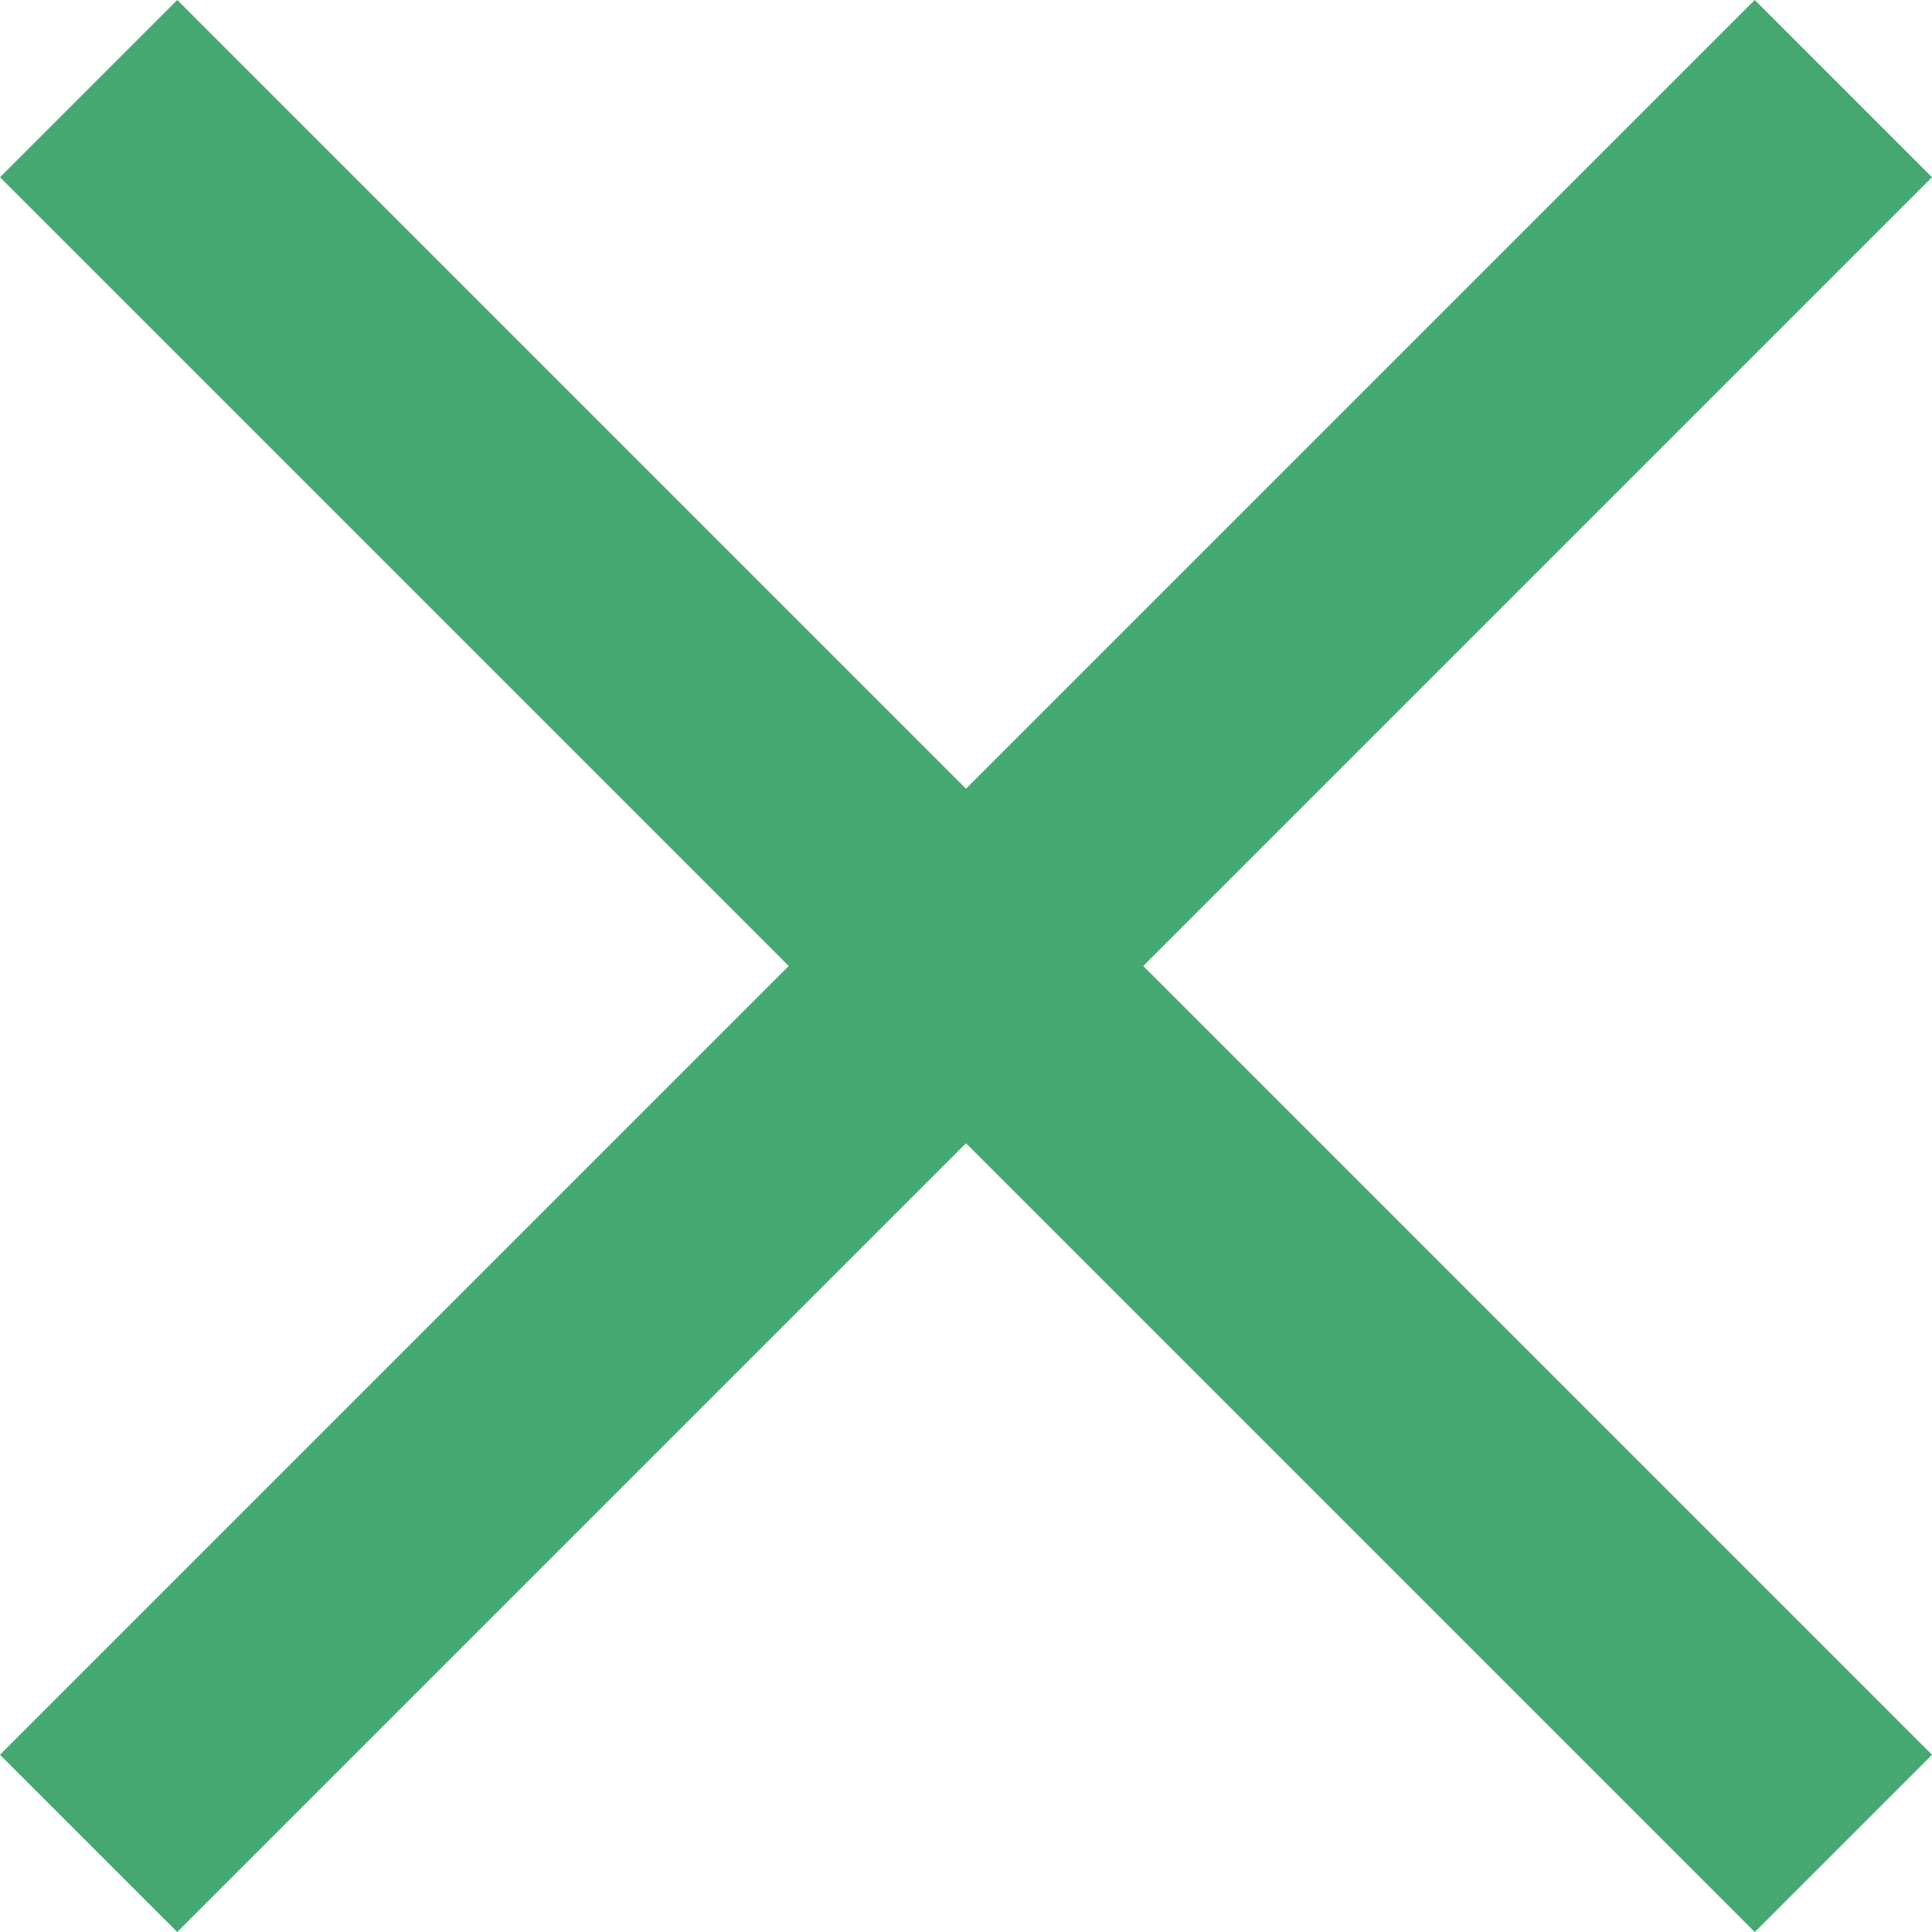
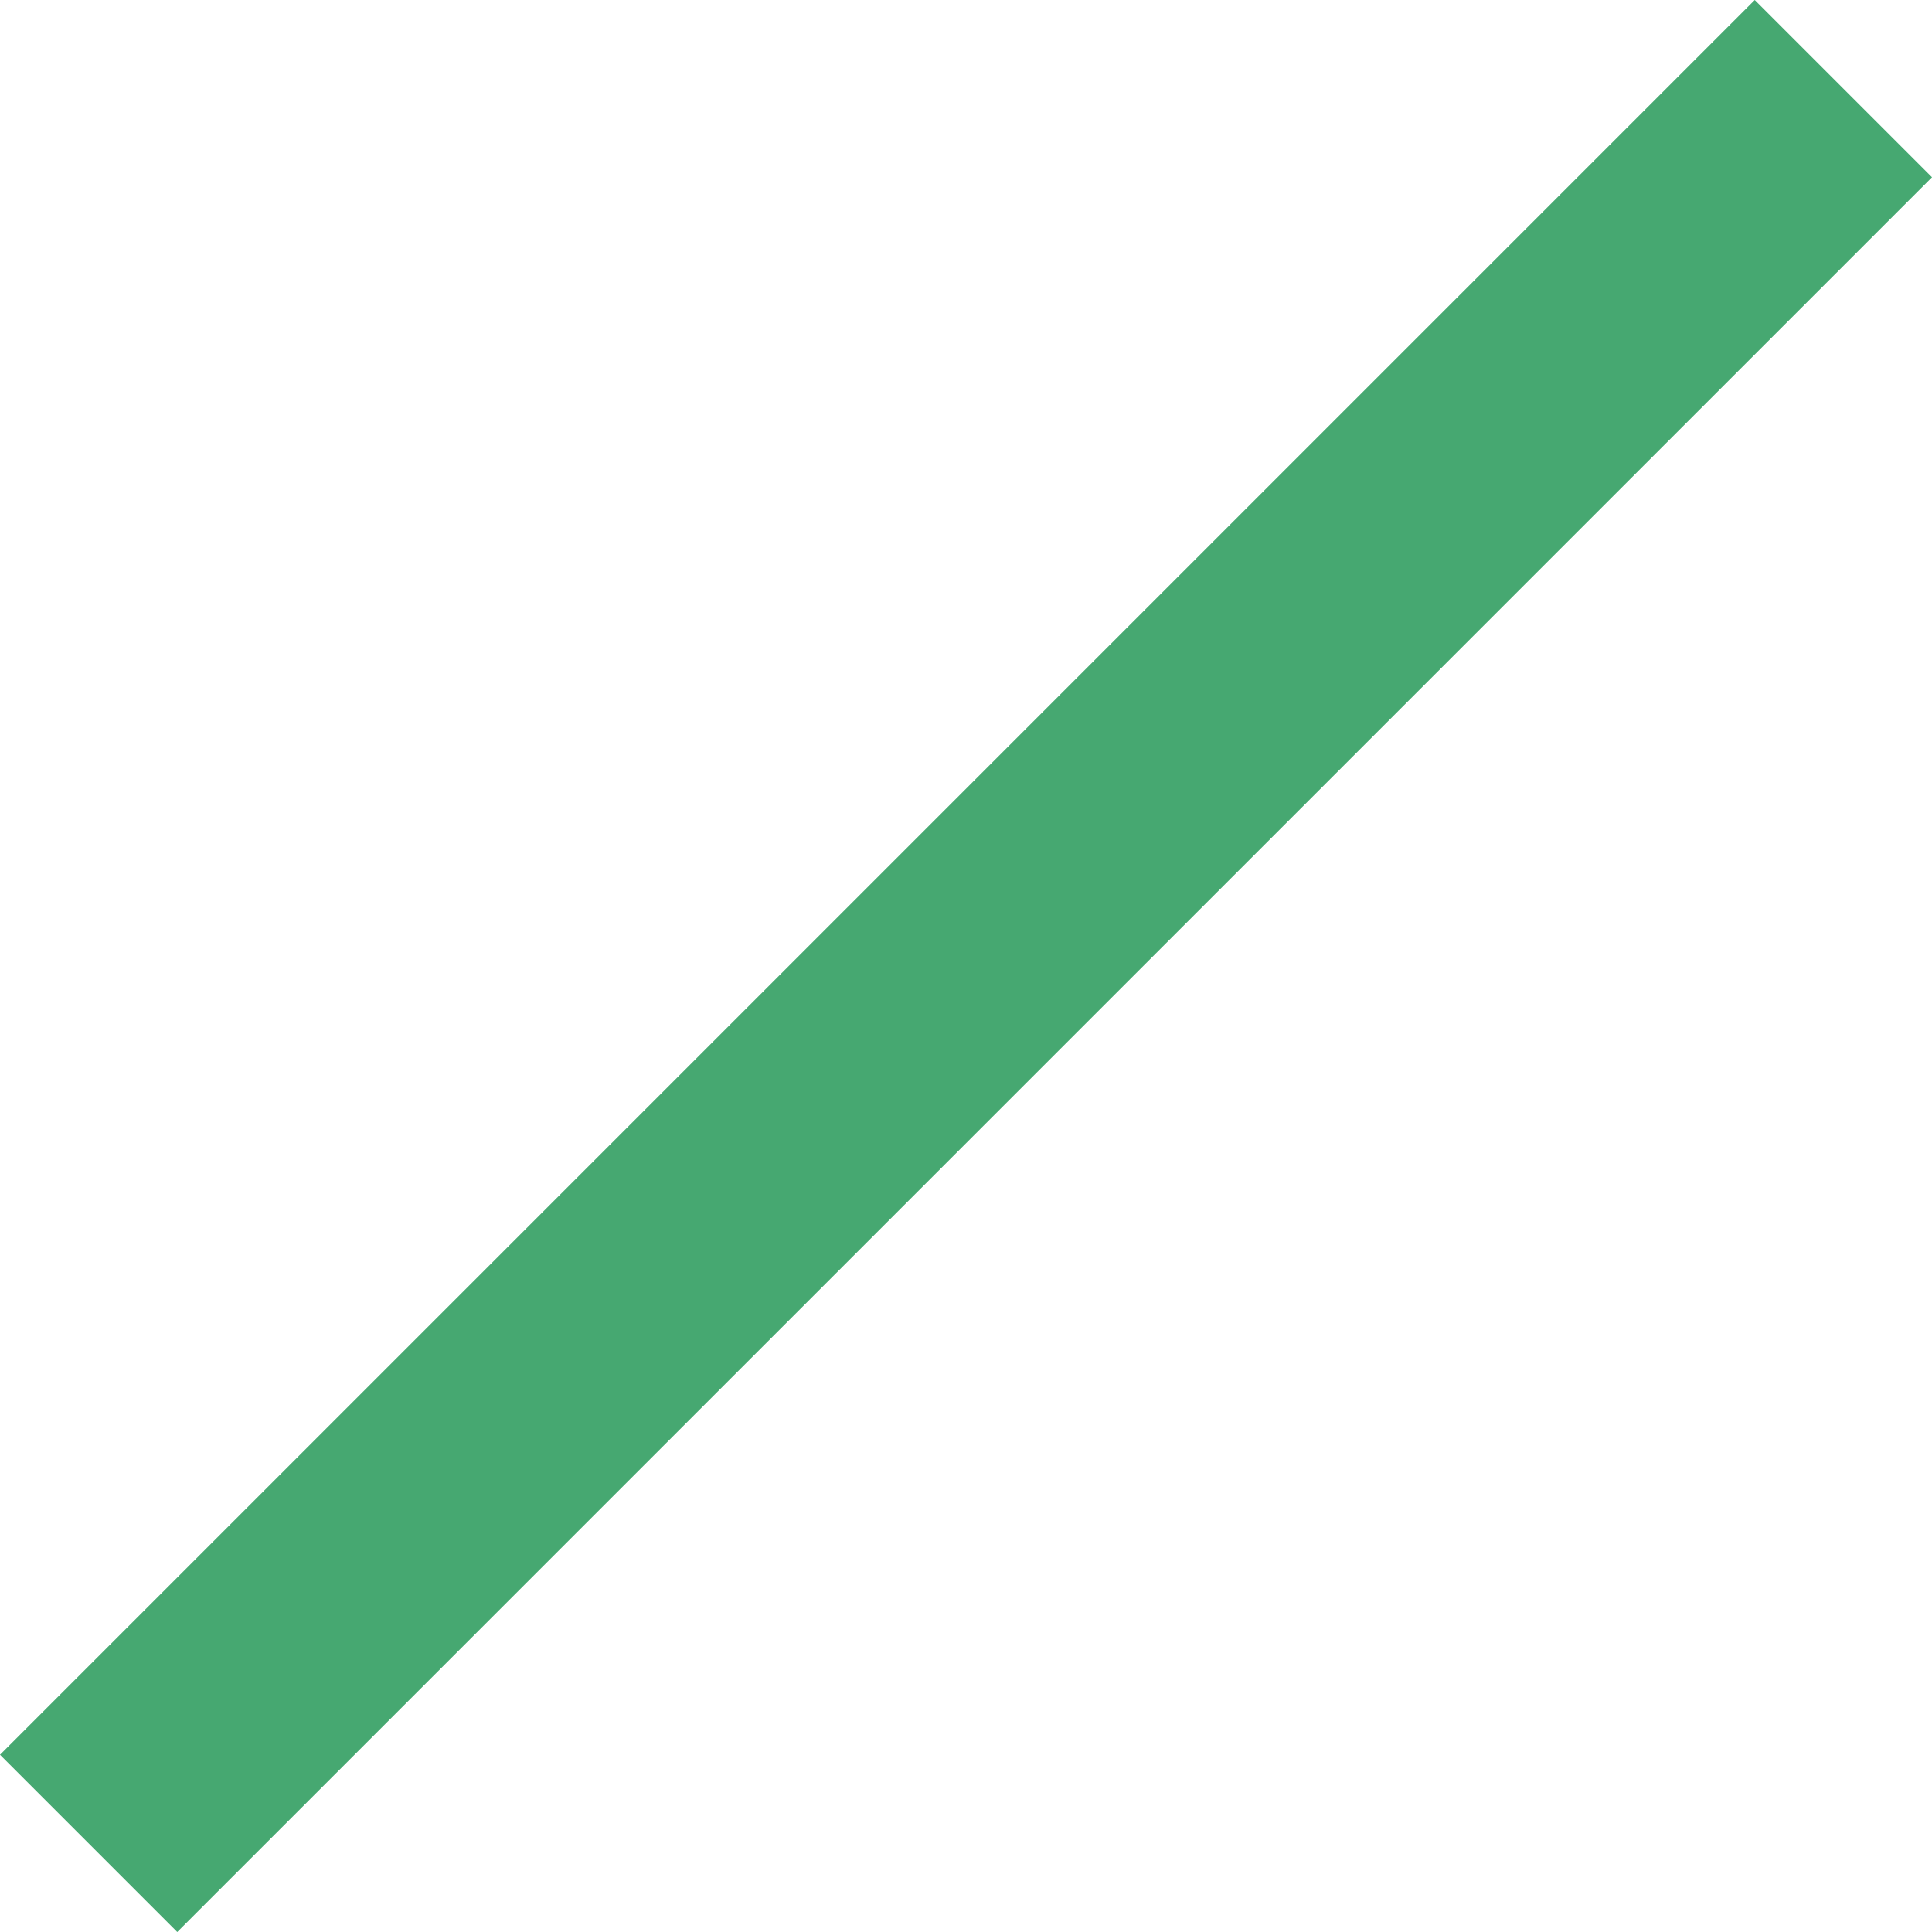
<svg xmlns="http://www.w3.org/2000/svg" width="15.414" height="15.414" viewBox="0 0 15.414 15.414">
  <g id="Group_91" data-name="Group 91" transform="translate(-1773.793 -75.793)">
-     <line id="Line_60" data-name="Line 60" x2="14" y2="14" transform="translate(1774.5 76.5)" fill="none" stroke="#46a871" stroke-width="2" />
    <line id="Line_61" data-name="Line 61" x1="14" y2="14" transform="translate(1774.5 76.5)" fill="none" stroke="#46a871" stroke-width="2" />
  </g>
</svg>